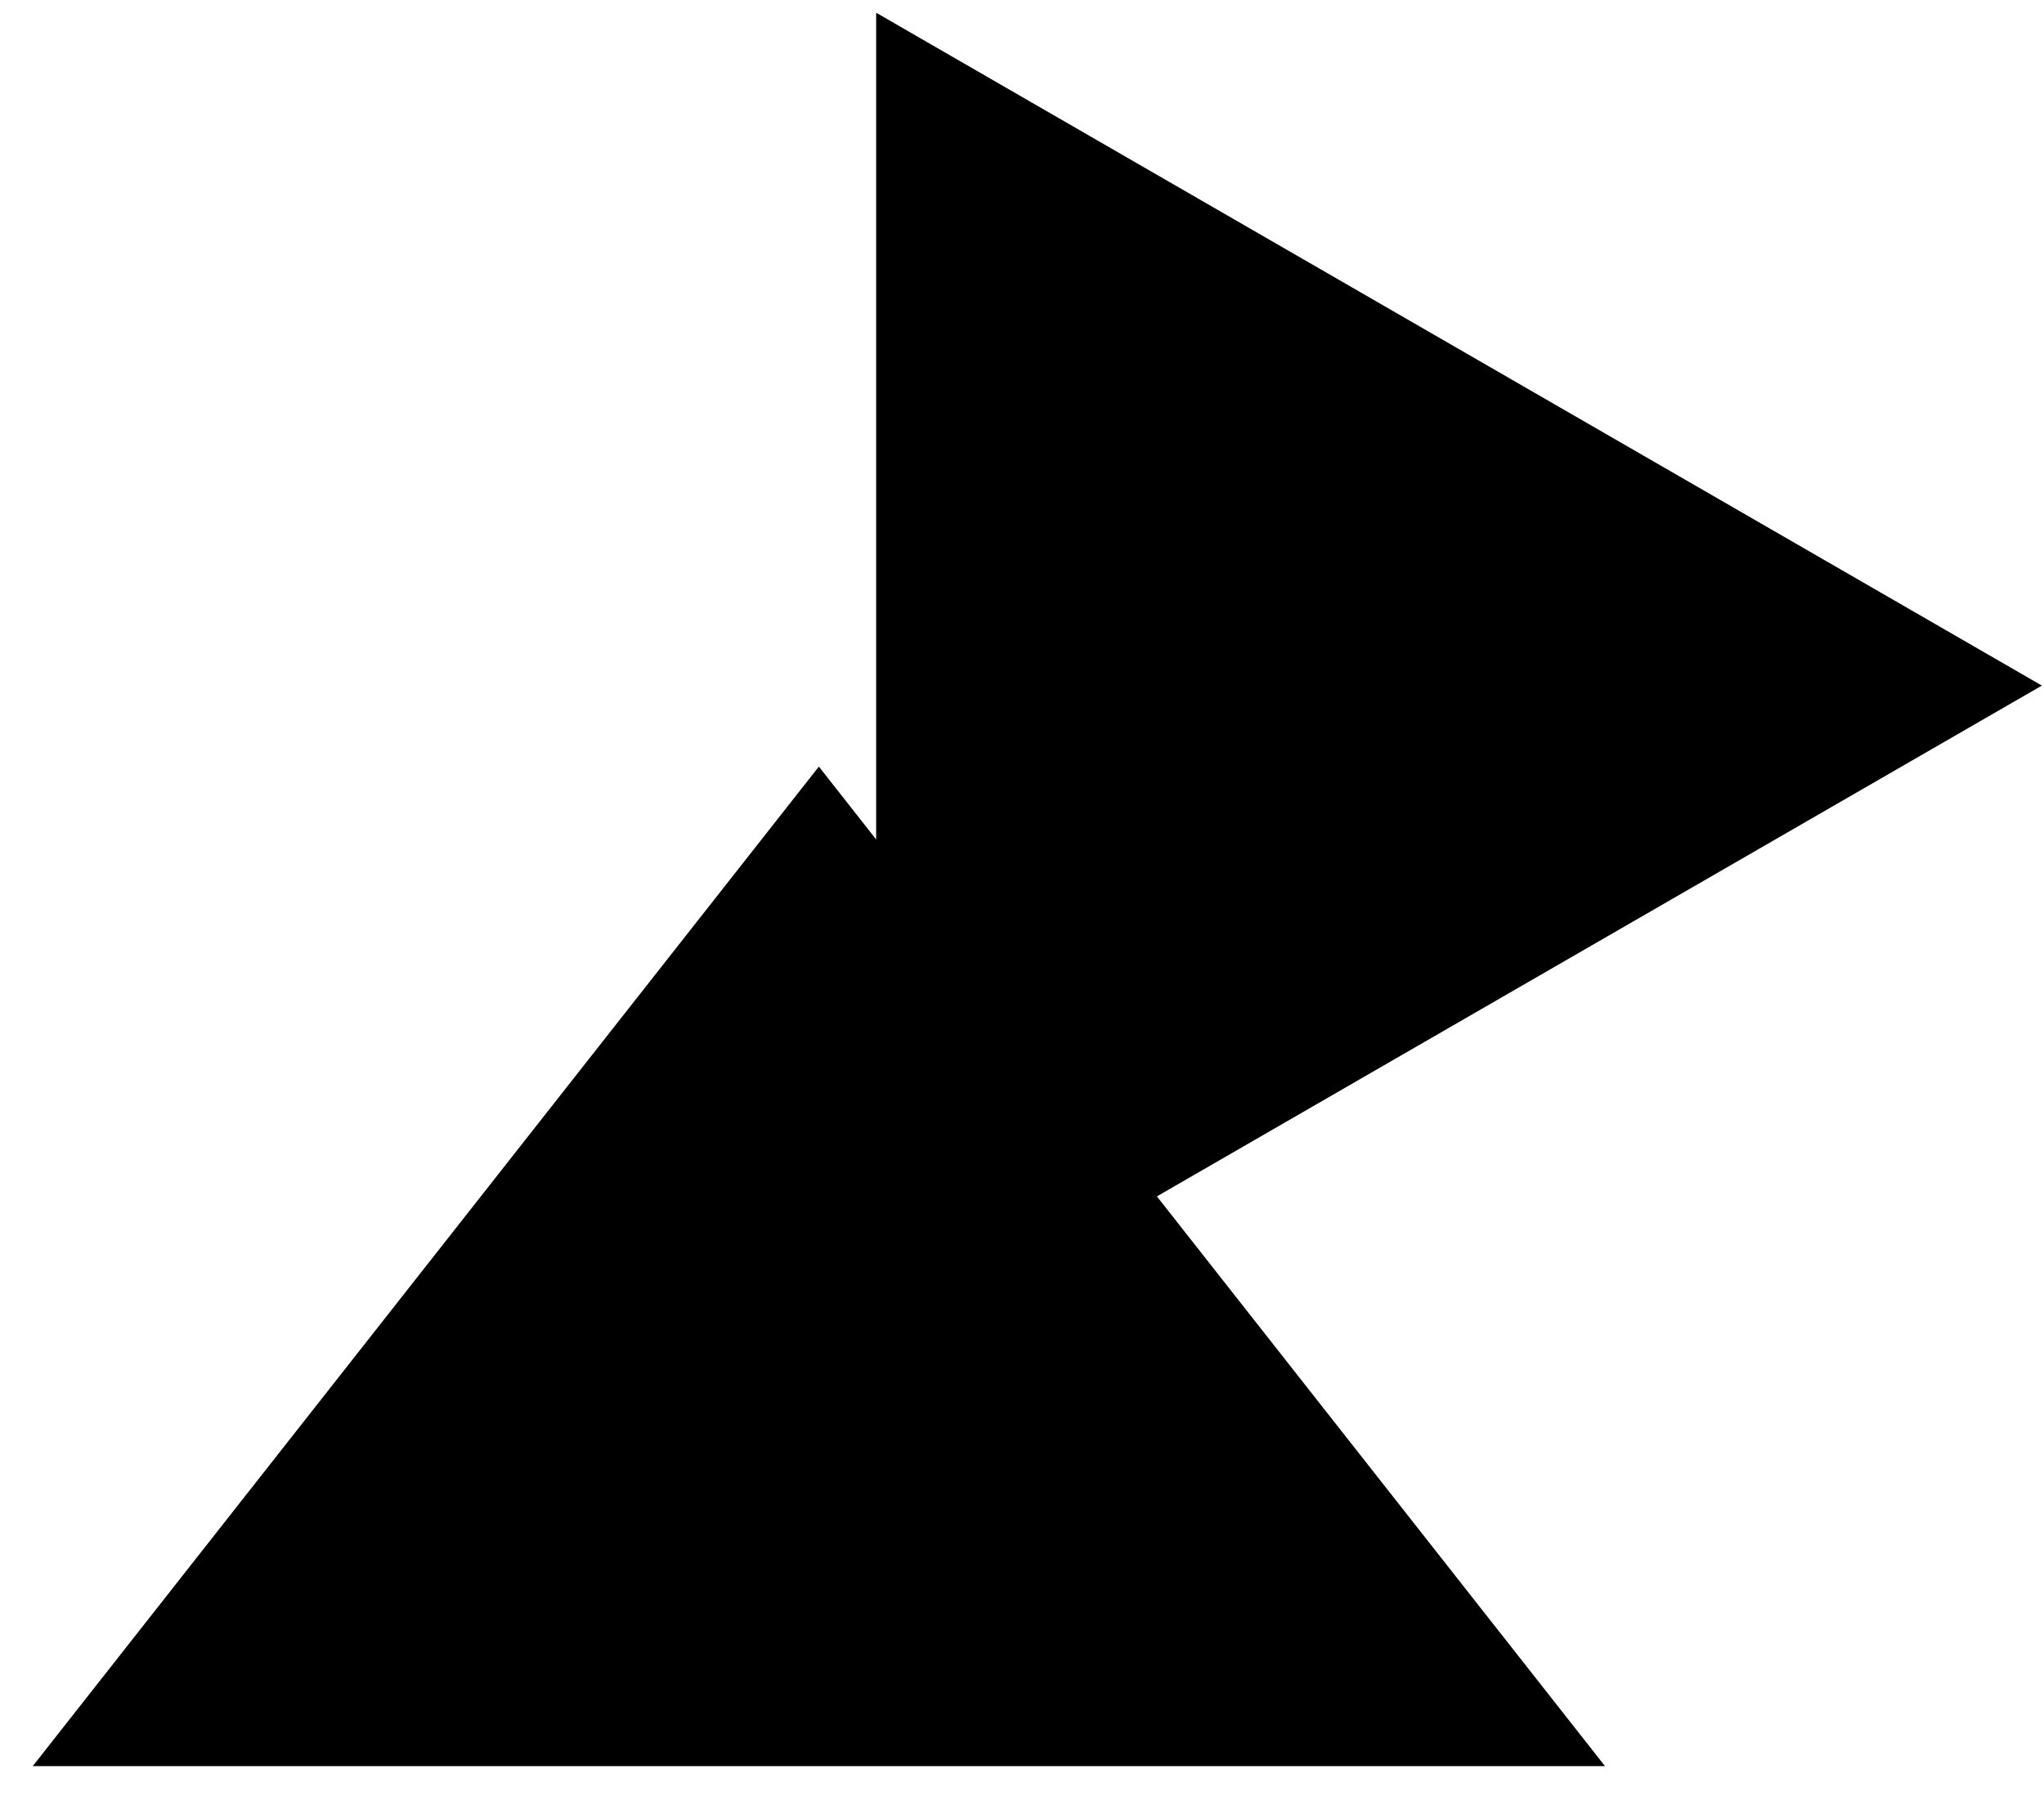
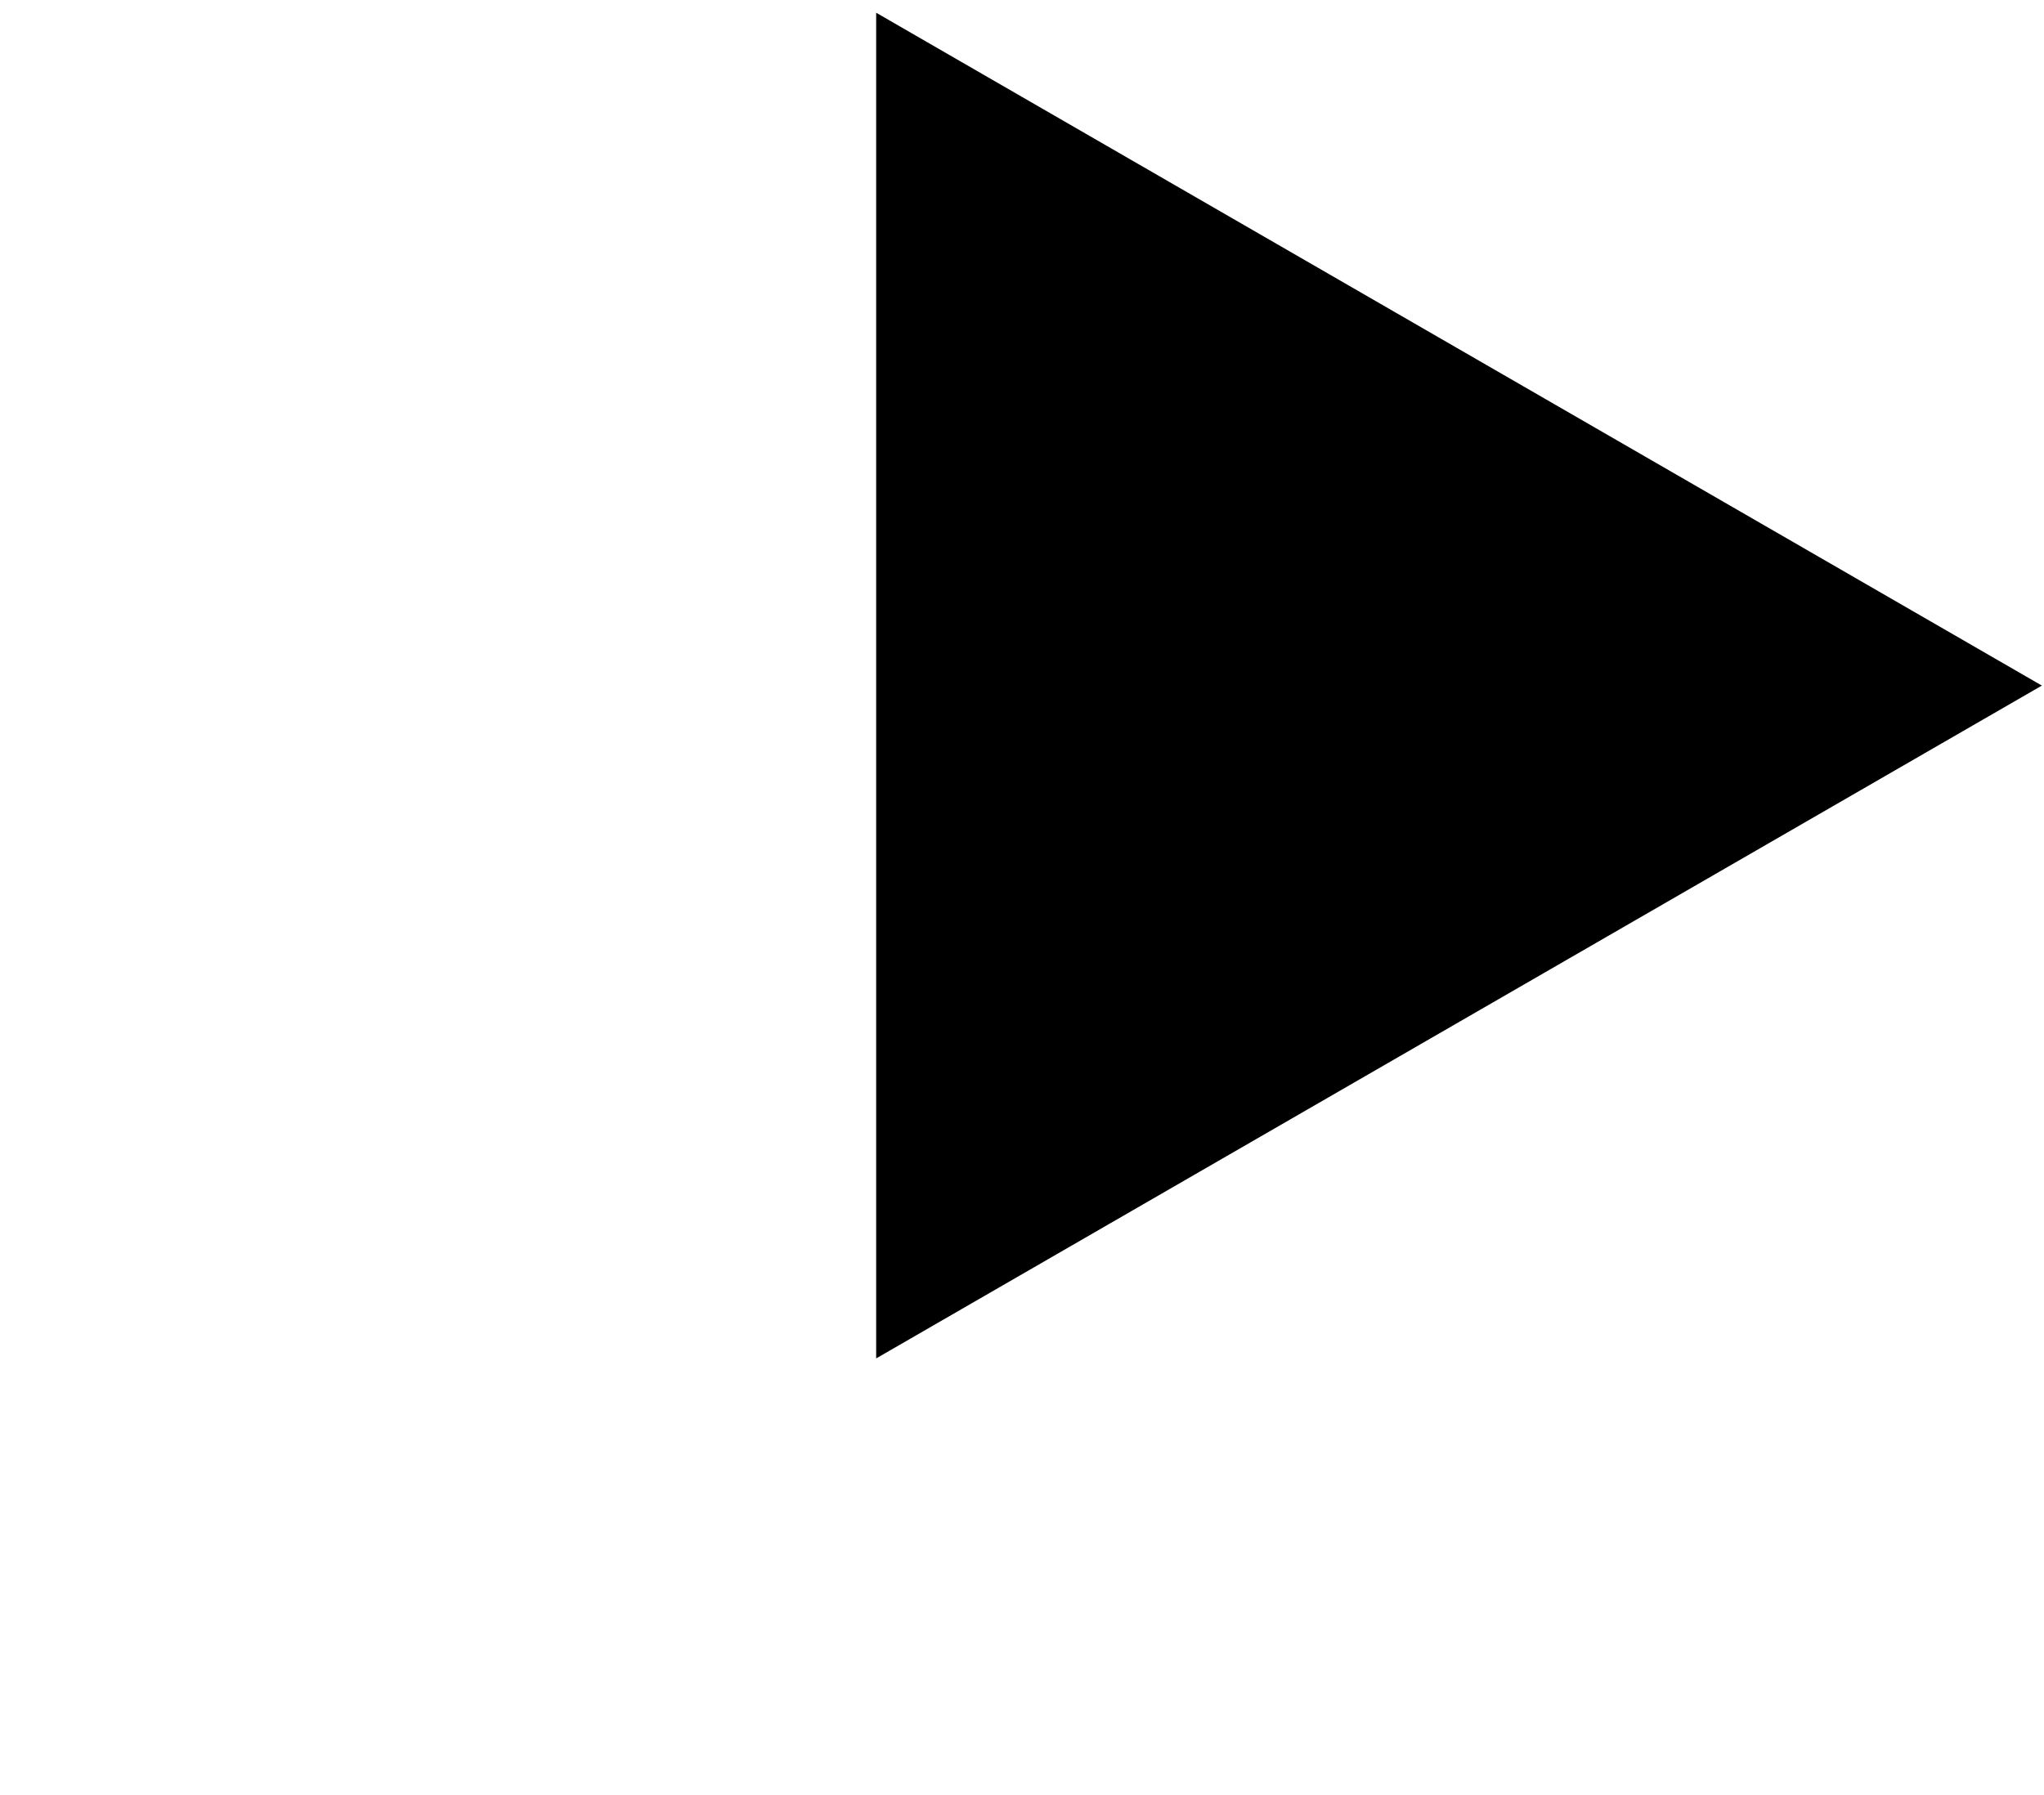
<svg xmlns="http://www.w3.org/2000/svg" width="115" height="101" viewBox="0 0 115 101" fill="none">
  <g id="Frame 250">
-     <path id="Polygon 3" d="M46.071 43.141L90.301 99.391H1.842L46.071 43.141Z" fill="#EFC456" style="fill:#EFC456;fill:color(display-p3 0.937 0.769 0.337);fill-opacity:1;" />
    <path id="Polygon 2" d="M49.295 0.716L114.88 38.582L49.295 76.447L49.295 0.716Z" fill="#5BAE8C" style="fill:#5BAE8C;fill:color(display-p3 0.357 0.682 0.549);fill-opacity:1;" />
-     <path id="Intersect" fill-rule="evenodd" clip-rule="evenodd" d="M65.078 67.517L49.283 76.637V47.43L65.078 67.517Z" fill="#11182A" style="fill:#11182A;fill:color(display-p3 0.067 0.094 0.165);fill-opacity:1;" />
  </g>
</svg>